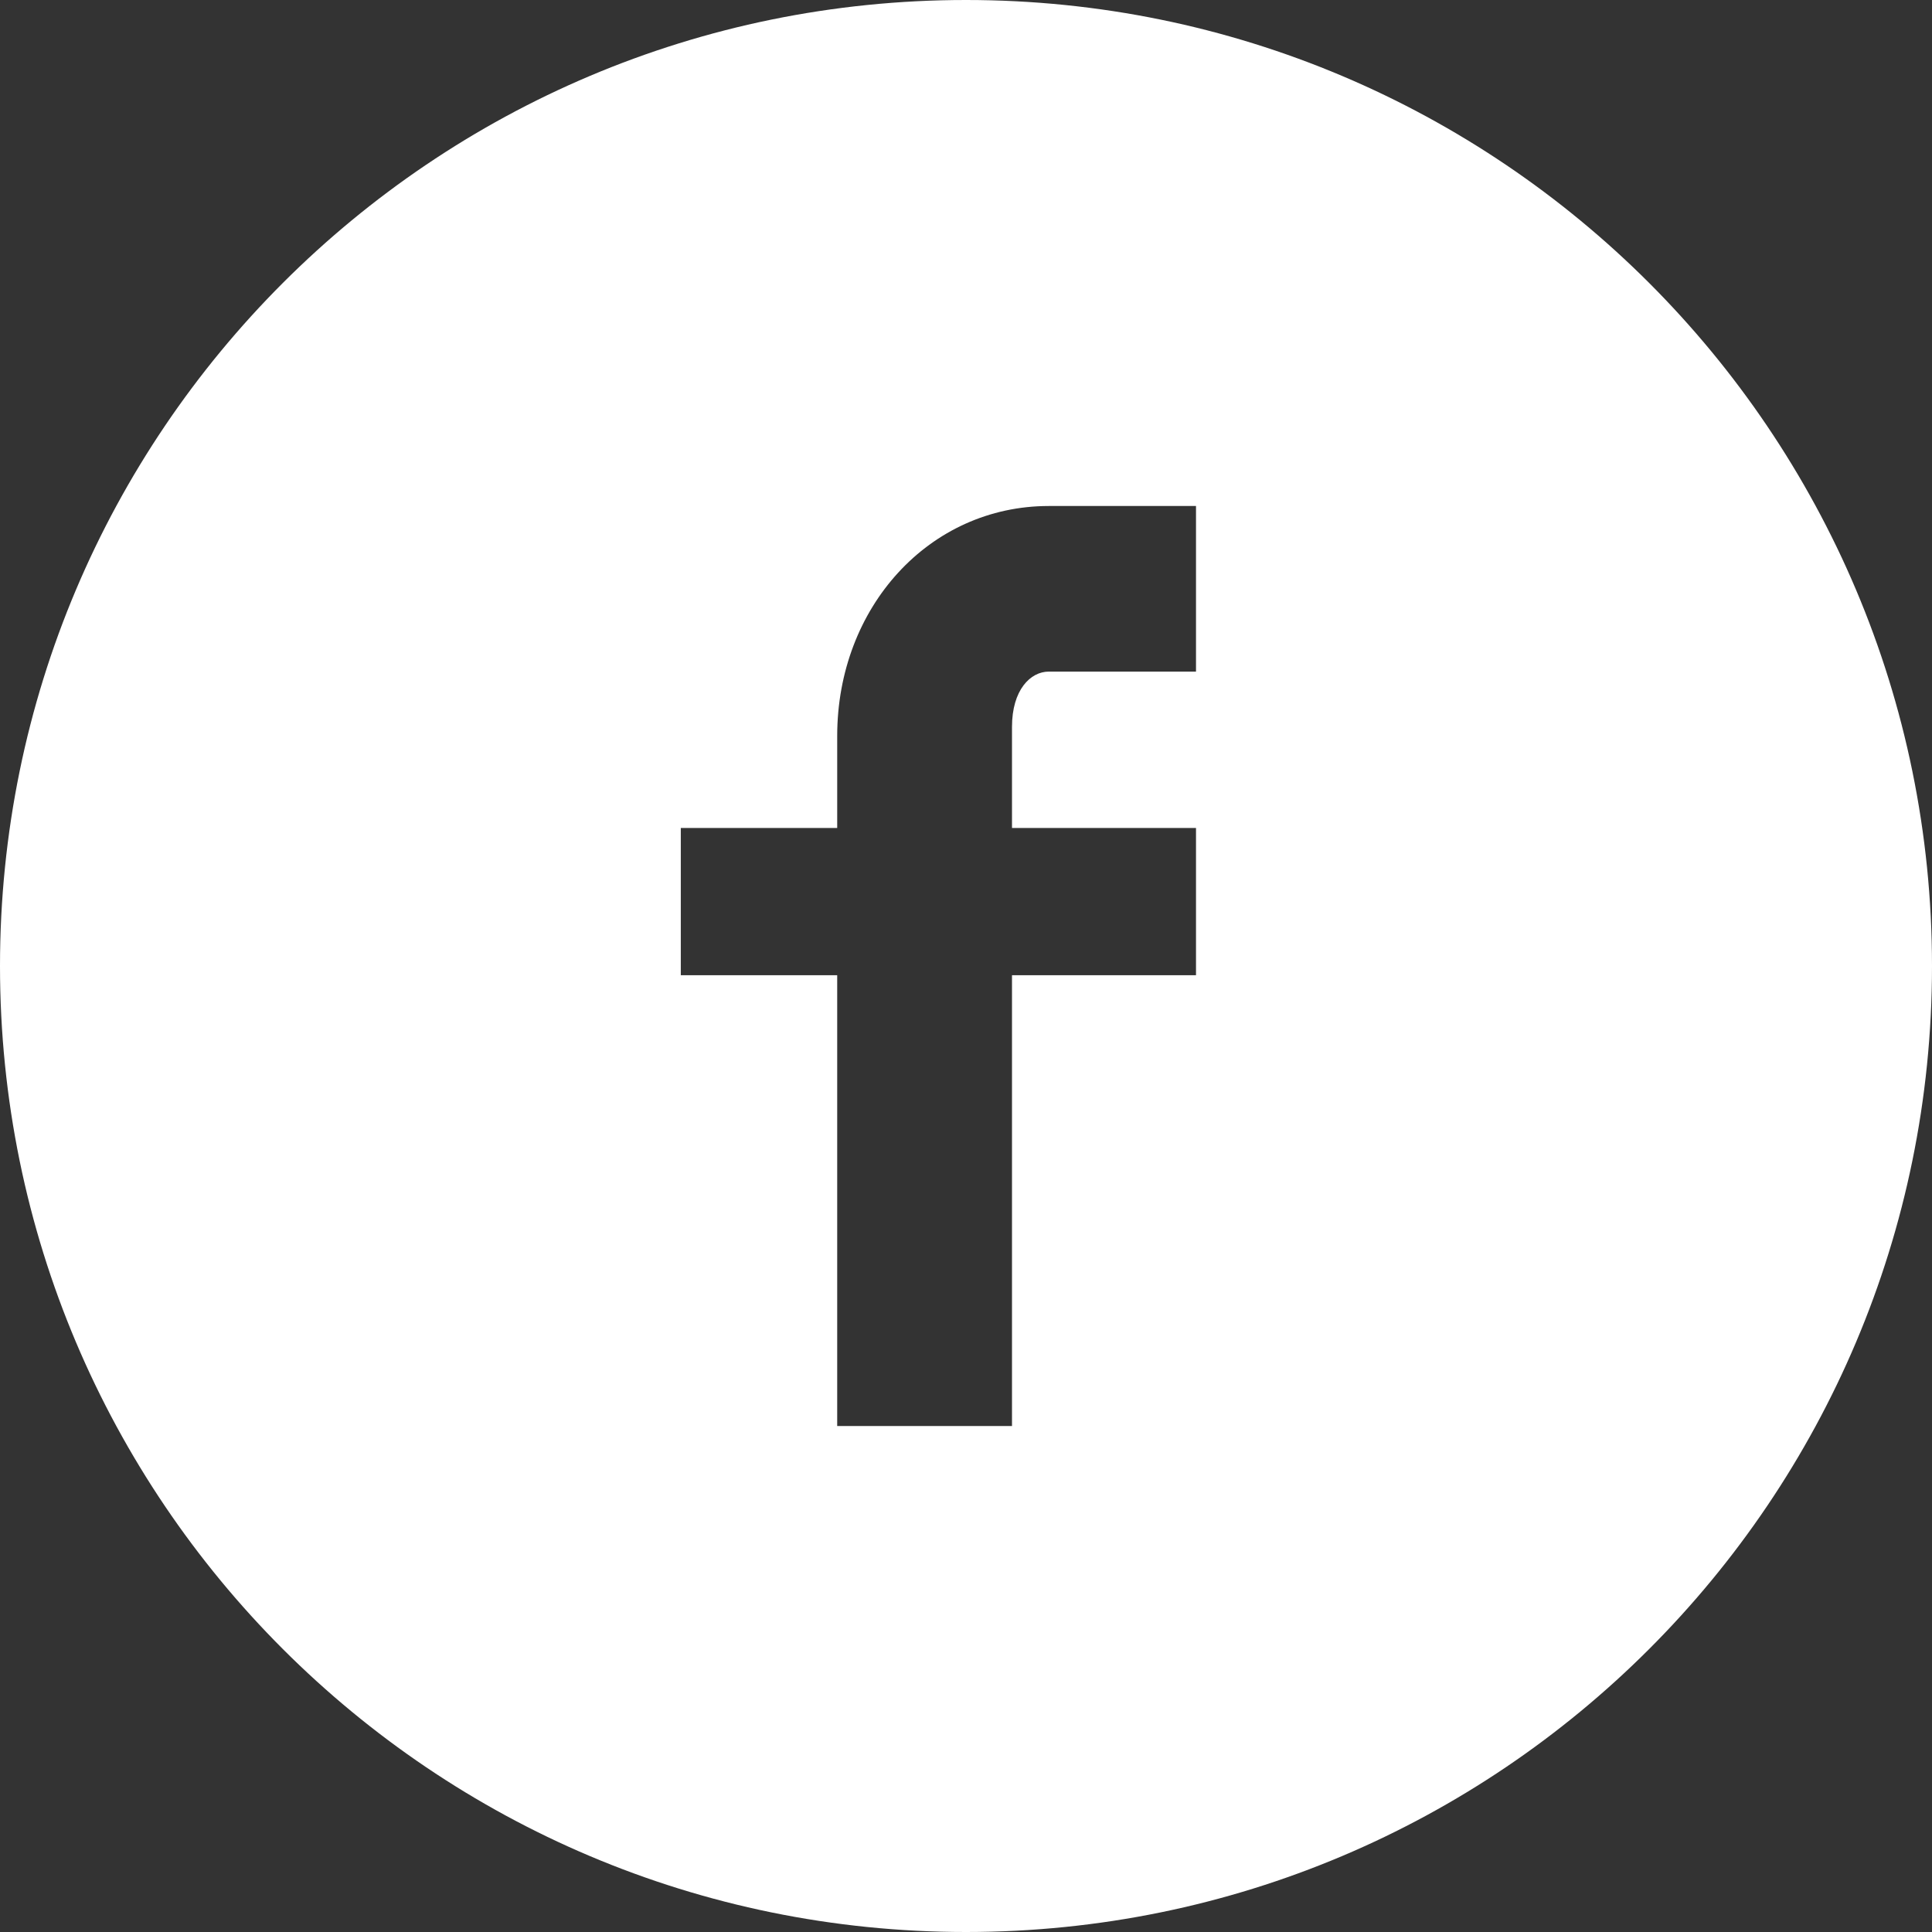
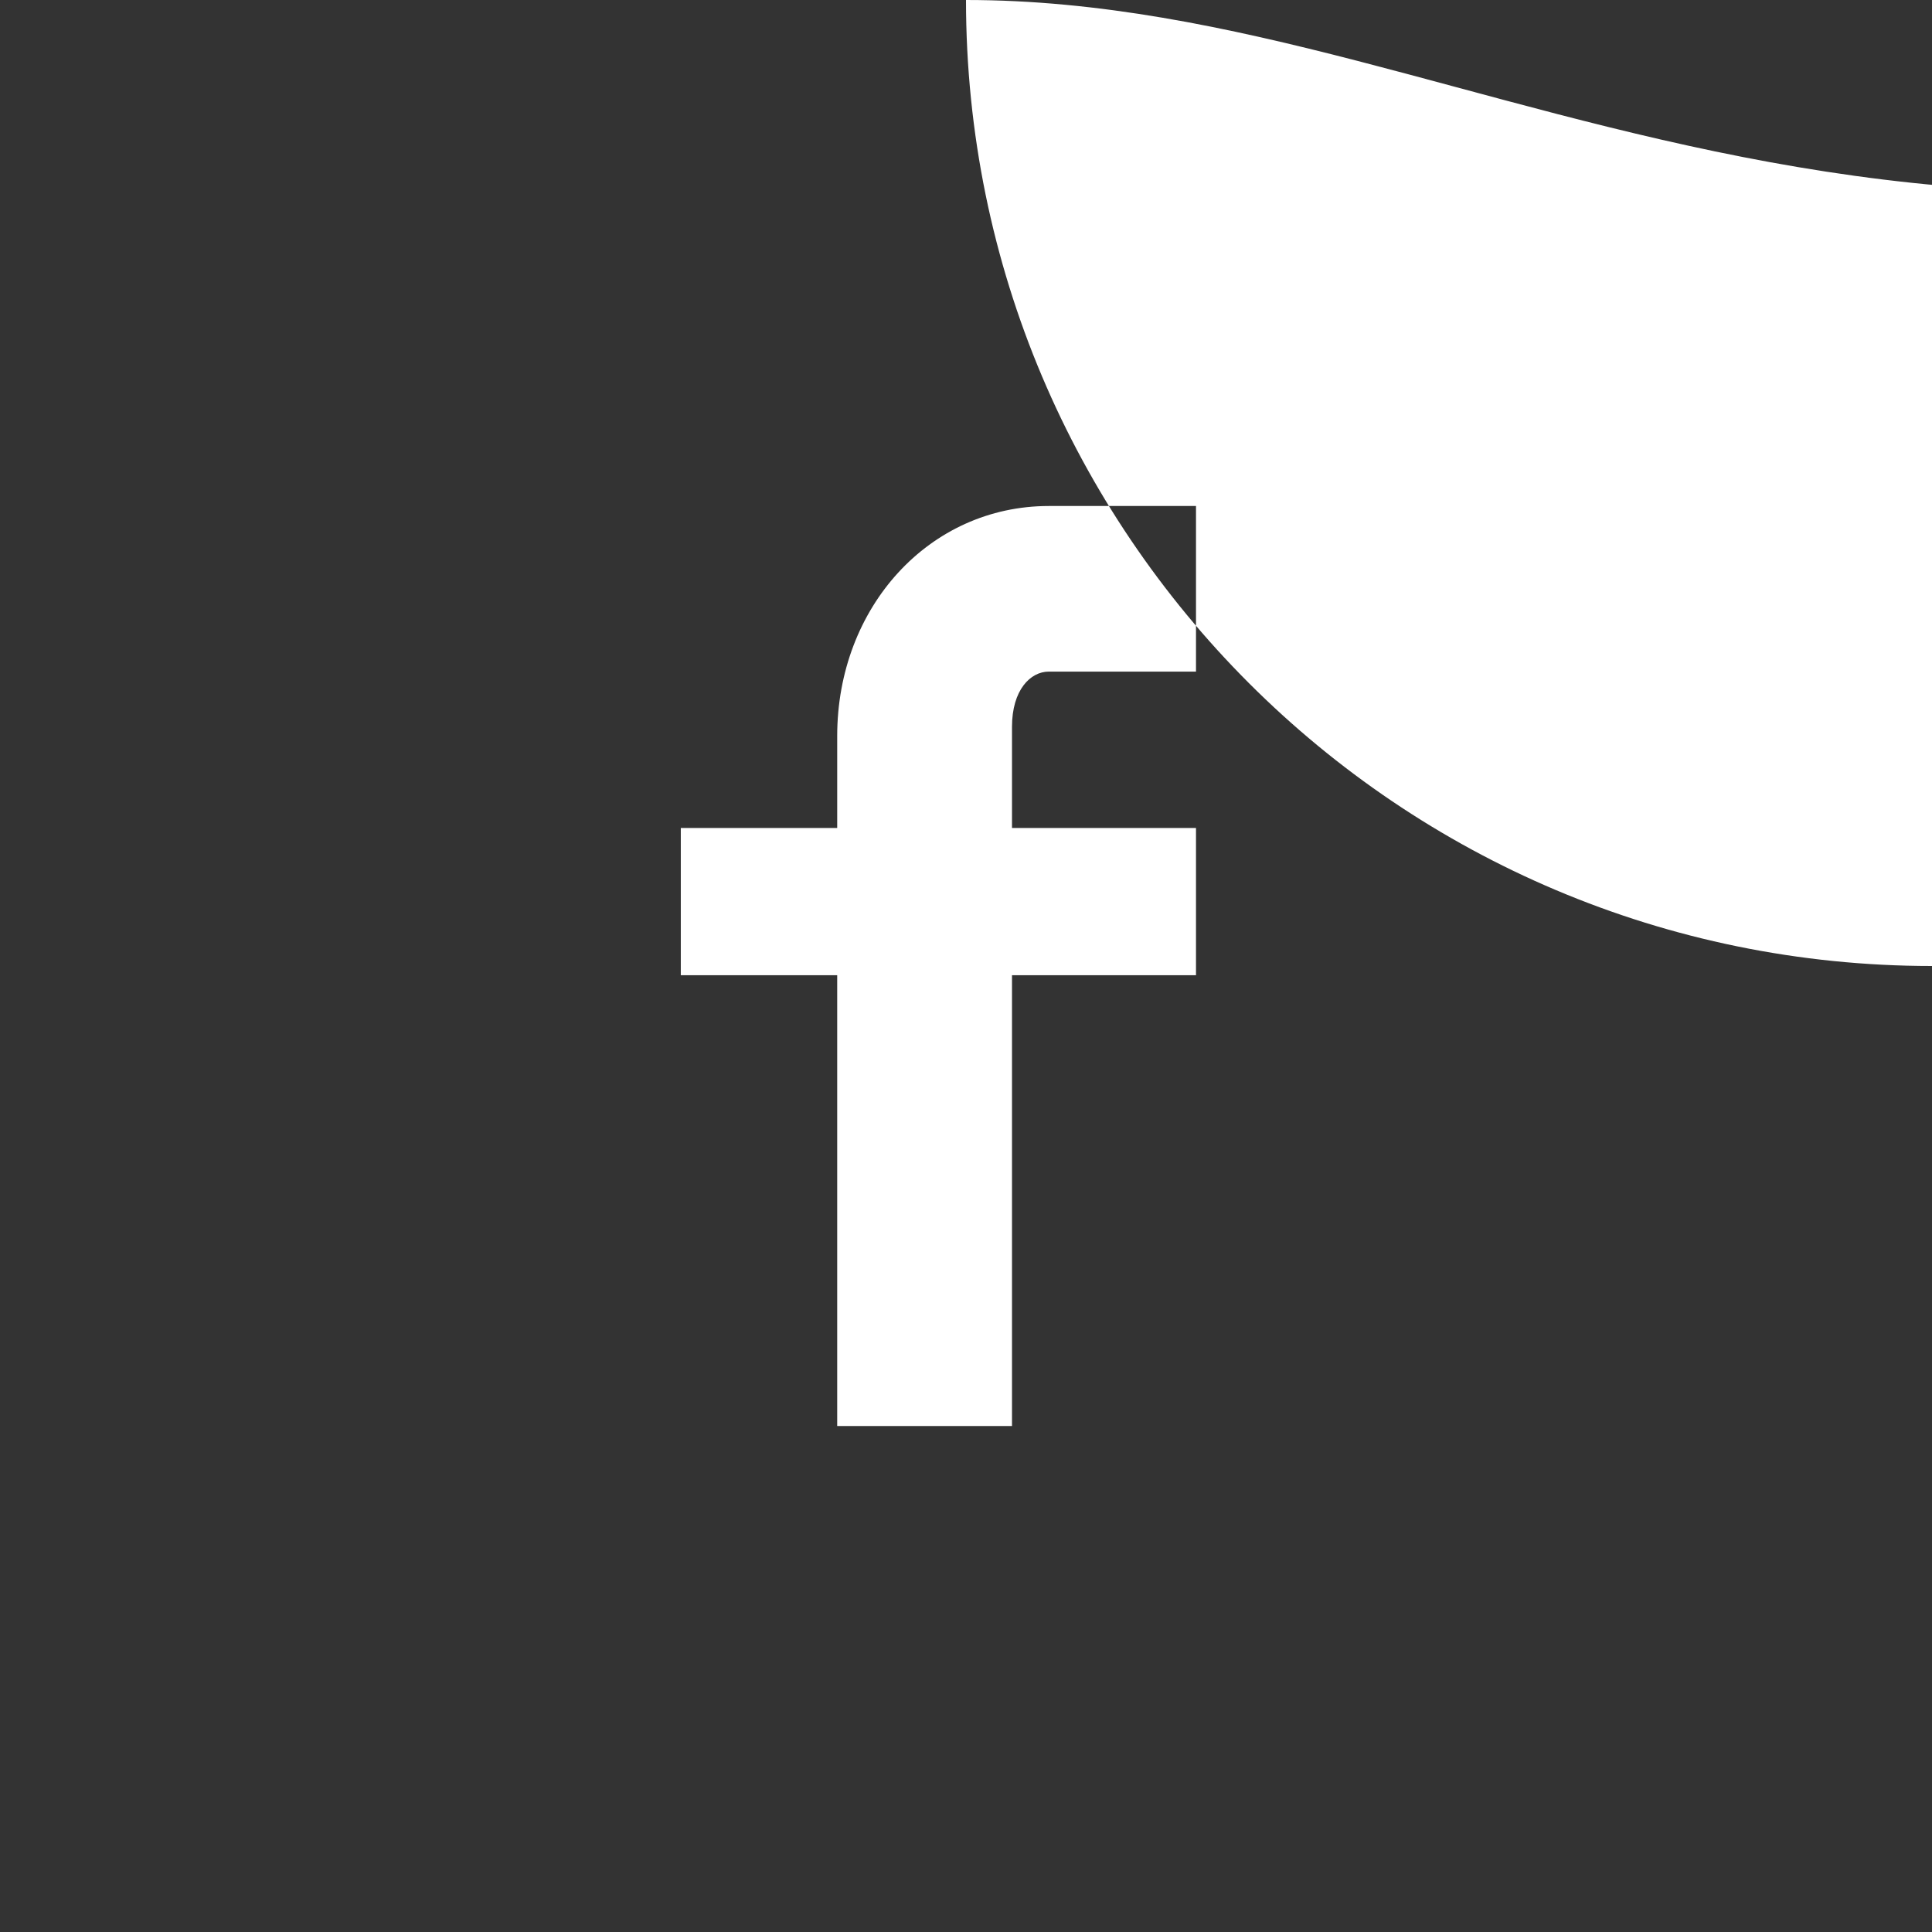
<svg xmlns="http://www.w3.org/2000/svg" version="1.1" id="Layer_1" x="0px" y="0px" viewBox="0 0 21 21" style="enable-background:new 0 0 21 21;" xml:space="preserve">
  <rect x="0" y="0" width="21" height="21" fill="#333333" stroke="none" />
  <style type="text/css">
	.st0{fill-rule:evenodd;clip-rule:evenodd;fill:#FFFFFF;}
</style>
  <g id="Medium">
    <g id="Home" transform="translate(-399, -4128)">
      <g id="Footer" transform="translate(0, 3937)">
-         <path id="C-Facebook" class="st0" d="M409.5,191c-5.8,0-10.5,4.7-10.5,10.5c0,5.8,4.7,10.5,10.5,10.5s10.5-4.7,10.5-10.5     C420,195.7,415.3,191,409.5,191L409.5,191z M412,198.3h-1.6c-0.2,0-0.4,0.2-0.4,0.6v1.1h2v1.6h-2v4.9h-1.9v-4.9h-1.7V200h1.7v-1     c0-1.4,1-2.5,2.3-2.5h1.6V198.3L412,198.3z" />
+         <path id="C-Facebook" class="st0" d="M409.5,191c0,5.8,4.7,10.5,10.5,10.5s10.5-4.7,10.5-10.5     C420,195.7,415.3,191,409.5,191L409.5,191z M412,198.3h-1.6c-0.2,0-0.4,0.2-0.4,0.6v1.1h2v1.6h-2v4.9h-1.9v-4.9h-1.7V200h1.7v-1     c0-1.4,1-2.5,2.3-2.5h1.6V198.3L412,198.3z" />
      </g>
    </g>
  </g>
</svg>